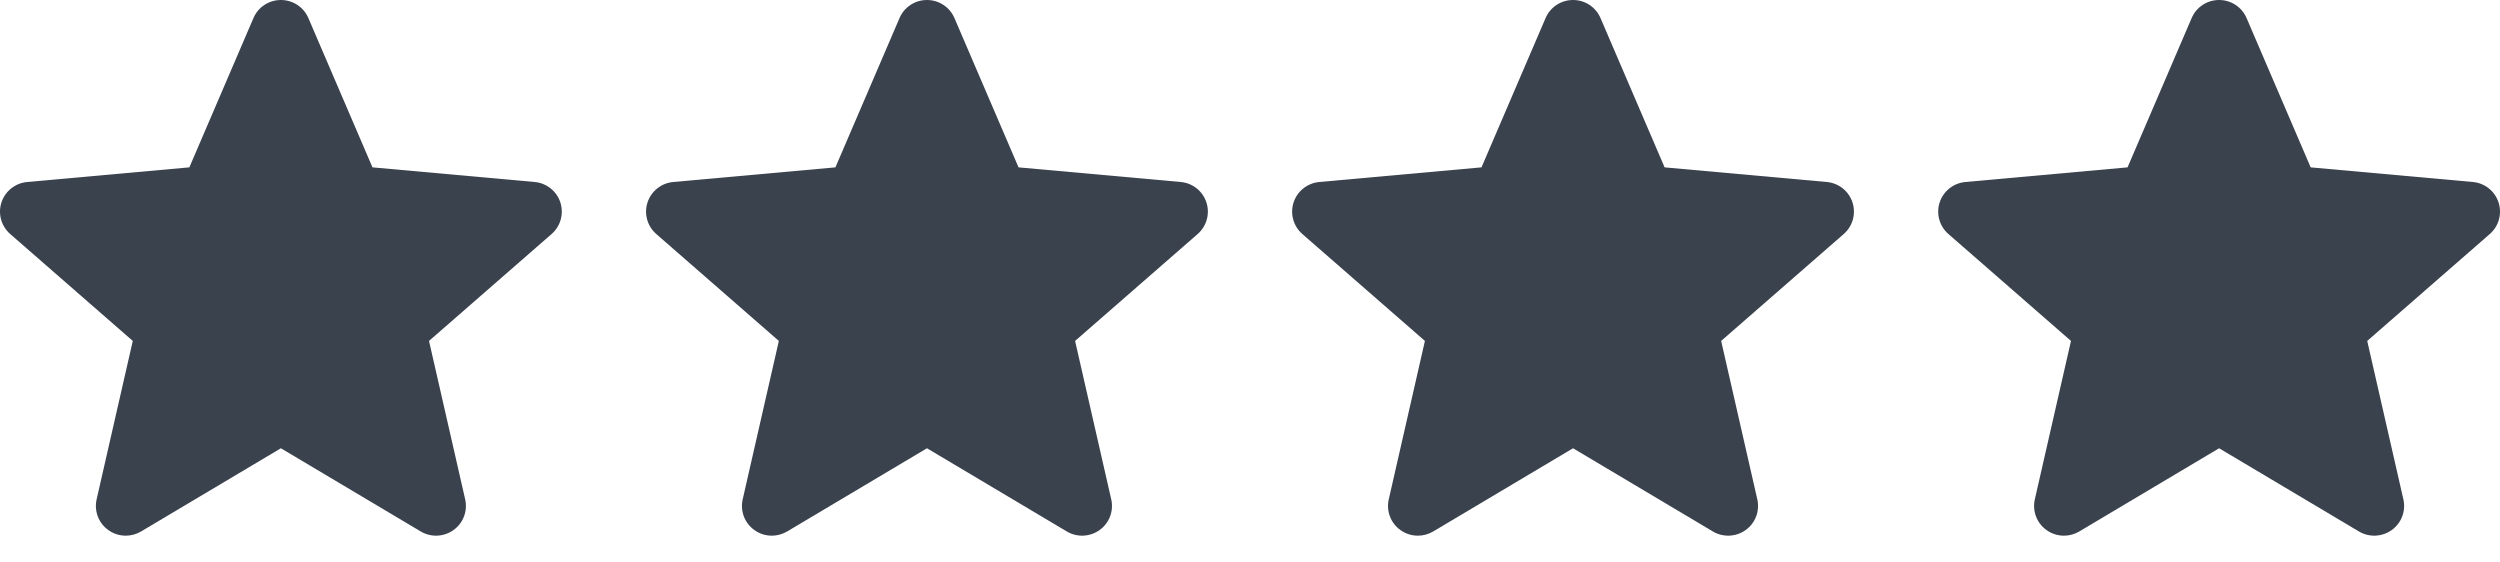
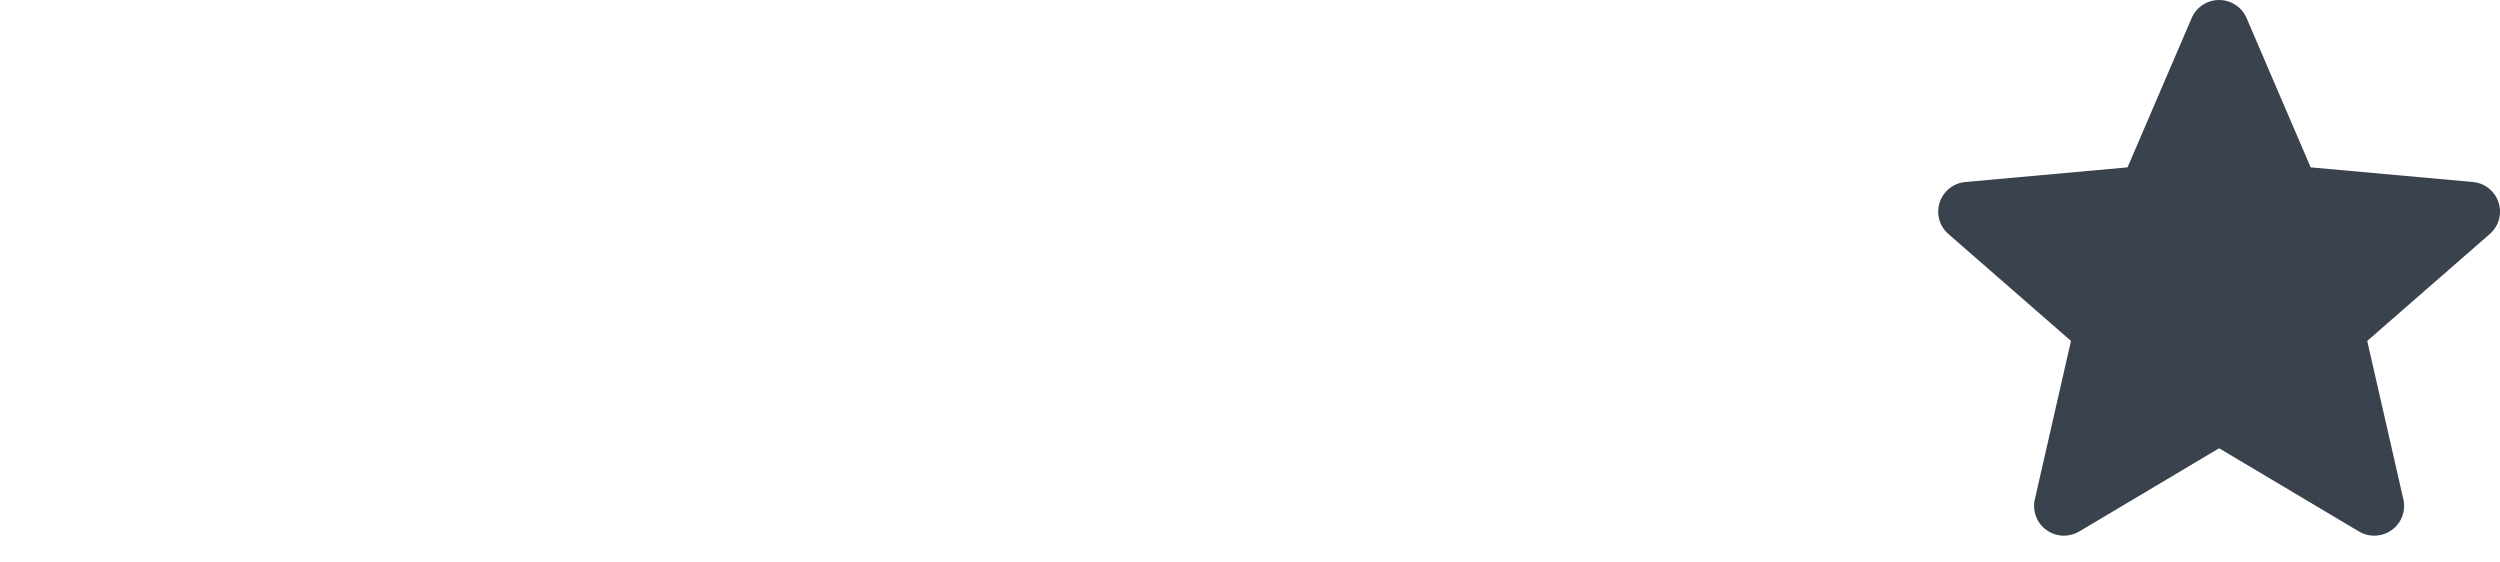
<svg xmlns="http://www.w3.org/2000/svg" width="89px" height="20px" viewBox="0 0 89 20" version="1.1">
  <title>Group 84</title>
  <g id="Page-1" stroke="none" stroke-width="1" fill="none" fill-rule="evenodd">
    <g id="1440~" transform="translate(-508, -9020)" fill="#3A424E" fill-rule="nonzero">
      <g id="Group-49" transform="translate(380, 8478)">
        <g id="Group-41" transform="translate(51, 502)">
          <g id="Group-39" transform="translate(0, 37)">
            <g id="Group-84" transform="translate(77, 3)">
-               <path d="M19.948,7.205 C19.816,6.802 19.457,6.517 19.034,6.479 L13.26,5.958 L10.978,0.643 C10.81,0.252 10.427,-8.01136935e-13 10,-8.01136935e-13 C9.573,-8.01136935e-13 9.19,0.252 9.023,0.643 L6.741,5.958 L0.967,6.479 C0.543,6.518 0.185,6.803 0.052,7.205 C-0.079,7.608 0.042,8.05 0.362,8.33 L4.727,12.137 L3.44,17.776 C3.346,18.191 3.507,18.62 3.853,18.868 C4.039,19.003 4.257,19.07 4.477,19.07 C4.665,19.07 4.853,19.02 5.022,18.92 L10,15.958 L14.978,18.92 C15.343,19.137 15.802,19.117 16.147,18.868 C16.493,18.62 16.654,18.191 16.56,17.776 L15.273,12.137 L19.638,8.33 C19.958,8.05 20.079,7.609 19.948,7.205 Z" id="Path" />
-               <path d="M42.948,7.205 C42.816,6.802 42.457,6.517 42.034,6.479 L36.26,5.958 L33.978,0.643 C33.81,0.252 33.427,-8.01136935e-13 33,-8.01136935e-13 C32.573,-8.01136935e-13 32.19,0.252 32.023,0.643 L29.741,5.958 L23.967,6.479 C23.543,6.518 23.185,6.803 23.052,7.205 C22.921,7.608 23.042,8.05 23.362,8.33 L27.727,12.137 L26.44,17.776 C26.346,18.191 26.507,18.62 26.853,18.868 C27.039,19.003 27.257,19.07 27.477,19.07 C27.665,19.07 27.853,19.02 28.022,18.92 L33,15.958 L37.978,18.92 C38.343,19.137 38.802,19.117 39.147,18.868 C39.493,18.62 39.654,18.191 39.56,17.776 L38.273,12.137 L42.638,8.33 C42.958,8.05 43.079,7.609 42.948,7.205 Z" id="Path-Copy" />
-               <path d="M65.948,7.205 C65.816,6.802 65.457,6.517 65.034,6.479 L59.26,5.958 L56.978,0.643 C56.81,0.252 56.427,-8.01136935e-13 56,-8.01136935e-13 C55.573,-8.01136935e-13 55.19,0.252 55.023,0.643 L52.741,5.958 L46.967,6.479 C46.543,6.518 46.185,6.803 46.052,7.205 C45.921,7.608 46.042,8.05 46.362,8.33 L50.727,12.137 L49.44,17.776 C49.346,18.191 49.507,18.62 49.853,18.868 C50.039,19.003 50.257,19.07 50.477,19.07 C50.665,19.07 50.853,19.02 51.022,18.92 L56,15.958 L60.978,18.92 C61.343,19.137 61.802,19.117 62.147,18.868 C62.493,18.62 62.654,18.191 62.56,17.776 L61.273,12.137 L65.638,8.33 C65.958,8.05 66.079,7.609 65.948,7.205 Z" id="Path-Copy-2" />
              <path d="M88.948,7.205 C88.816,6.802 88.457,6.517 88.034,6.479 L82.26,5.958 L79.978,0.643 C79.81,0.252 79.427,-8.01136935e-13 79,-8.01136935e-13 C78.573,-8.01136935e-13 78.19,0.252 78.023,0.643 L75.741,5.958 L69.967,6.479 C69.543,6.518 69.185,6.803 69.052,7.205 C68.921,7.608 69.042,8.05 69.362,8.33 L73.727,12.137 L72.44,17.776 C72.346,18.191 72.507,18.62 72.853,18.868 C73.039,19.003 73.257,19.07 73.477,19.07 C73.665,19.07 73.853,19.02 74.022,18.92 L79,15.958 L83.978,18.92 C84.343,19.137 84.802,19.117 85.147,18.868 C85.493,18.62 85.654,18.191 85.56,17.776 L84.273,12.137 L88.638,8.33 C88.958,8.05 89.079,7.609 88.948,7.205 Z" id="Path-Copy-3" />
            </g>
          </g>
        </g>
      </g>
    </g>
  </g>
</svg>